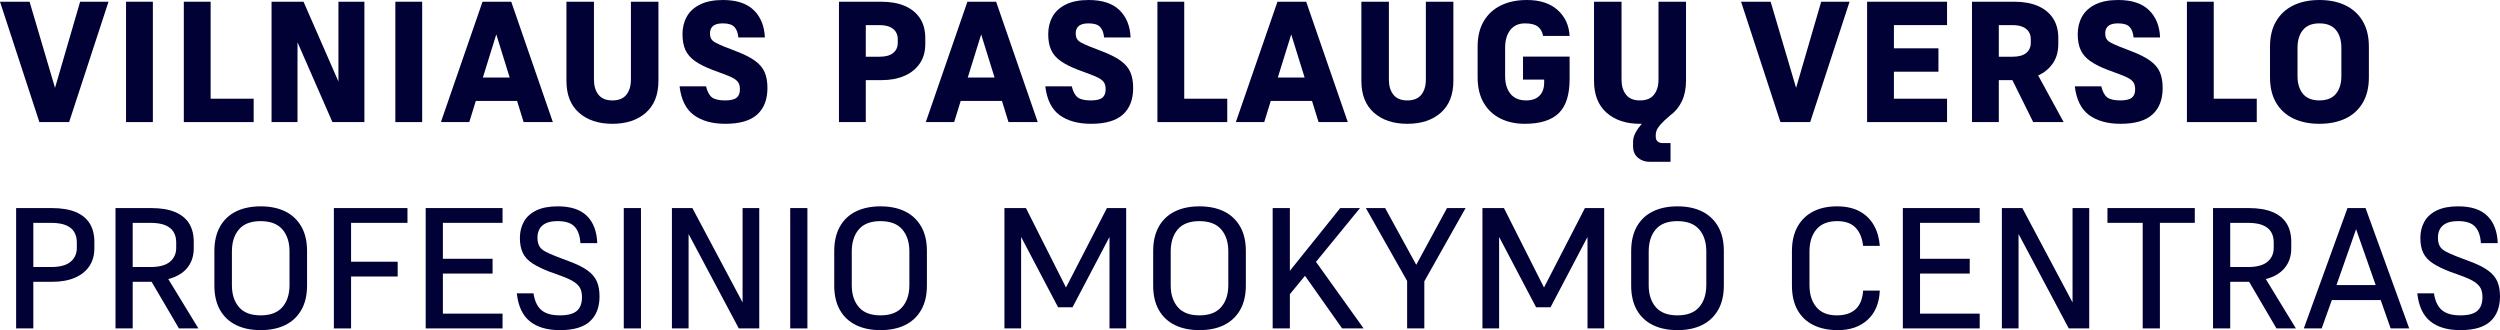
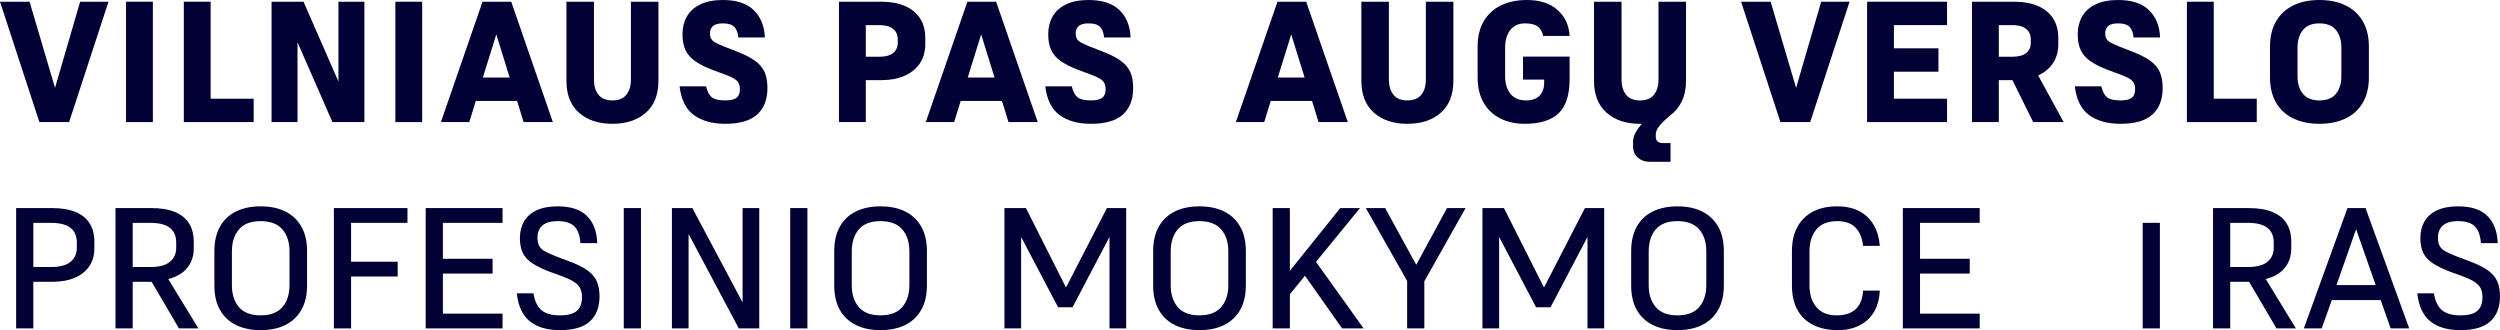
<svg xmlns="http://www.w3.org/2000/svg" id="Layer_2" viewBox="0 0 452.496 59.755">
  <g id="Components">
    <g id="_5e2fc8a4-e7ea-4819-b237-1903f0b290c0_1">
      <path d="m12.511,22.097h-5.384L0,.312h5.353l4.606,15.592L14.503.312h5.135l-7.127,21.785Z" style="fill:#020135; stroke-width:0px;" />
      <path d="m22.813,22.097V.312h4.855v21.785h-4.855Z" style="fill:#020135; stroke-width:0px;" />
      <path d="m33.27,22.097V.312h4.855v17.553h7.788v4.232h-12.643Z" style="fill:#020135; stroke-width:0px;" />
      <path d="m60.167,22.097l-6.318-14.441v14.441h-4.699V.312h5.788l6.318,14.441V.312h4.699v21.785h-5.788Z" style="fill:#020135; stroke-width:0px;" />
      <path d="m71.557,22.097V.312h4.855v21.785h-4.855Z" style="fill:#020135; stroke-width:0px;" />
      <path d="m94.774,22.097l-1.183-3.828h-7.469l-1.182,3.828h-5.136L87.336.312h5.197l7.531,21.785h-5.29Zm-2.521-8.06l-2.427-7.811-2.427,7.811h4.855Z" style="fill:#020135; stroke-width:0px;" />
      <path d="m114.194.312h4.98v14.316c0,2.511-.758,4.435-2.272,5.773-1.515,1.338-3.538,2.008-6.069,2.008-2.51,0-4.523-.669-6.038-2.008-1.515-1.338-2.272-3.262-2.272-5.773V.312h4.98v14.098c0,1.142.275,2.054.825,2.739.549.685,1.385,1.027,2.505,1.027,1.141,0,1.986-.342,2.537-1.027.549-.685.824-1.597.824-2.739V.312Z" style="fill:#020135; stroke-width:0px;" />
      <path d="m130.844,4.233c-.56,0-1.012.073-1.354.218-.342.145-.591.353-.747.623-.156.27-.234.591-.234.964,0,.416.078.752.234,1.012.155.26.42.488.794.685.373.198.861.42,1.462.669l2.241.871c1.473.56,2.619,1.142,3.439,1.743.82.602,1.395,1.292,1.727,2.07.332.778.498,1.727.498,2.847,0,2.075-.618,3.673-1.852,4.793-1.235,1.12-3.159,1.681-5.773,1.681-2.345,0-4.238-.524-5.68-1.572-1.442-1.047-2.308-2.785-2.599-5.213h4.792c.228.954.581,1.619,1.059,1.992.477.373,1.276.56,2.396.56.975,0,1.665-.16,2.069-.482.405-.322.607-.825.607-1.51,0-.498-.088-.897-.264-1.198-.177-.3-.472-.571-.887-.809-.415-.238-.996-.493-1.743-.762l-2.023-.747c-1.307-.498-2.365-1.027-3.175-1.587-.809-.56-1.395-1.229-1.758-2.008-.363-.778-.545-1.737-.545-2.878,0-1.203.265-2.272.794-3.206.529-.934,1.338-1.665,2.428-2.194C127.841.265,129.205 0,130.844 0c2.469,0,4.331.612,5.587,1.836,1.255,1.225,1.924,2.874,2.007,4.948h-4.793c-.083-.851-.327-1.488-.731-1.914-.405-.425-1.095-.638-2.069-.638Z" style="fill:#020135; stroke-width:0px;" />
      <path d="m159.601,14.503h-2.894v7.594h-4.855V.312h7.656c1.66,0,3.081.254,4.264.762,1.182.509,2.095,1.25,2.738,2.225.643.975.965,2.168.965,3.579v1.089c0,1.39-.337,2.573-1.012,3.548-.674.976-1.603,1.717-2.785,2.225-1.183.509-2.542.762-4.077.762Zm-.467-9.959h-2.427v5.727h2.427c1.141,0,1.986-.228,2.536-.685s.825-1.069.825-1.836v-.653c0-.519-.124-.97-.373-1.354-.249-.384-.618-.679-1.105-.887-.487-.207-1.115-.311-1.883-.311Z" style="fill:#020135; stroke-width:0px;" />
      <path d="m182.537,22.097l-1.183-3.828h-7.469l-1.182,3.828h-5.136L175.099.312h5.197l7.531,21.785h-5.29Zm-2.521-8.06l-2.427-7.811-2.427,7.811h4.855Z" style="fill:#020135; stroke-width:0px;" />
      <path d="m197.04,4.233c-.56,0-1.012.073-1.354.218-.342.145-.591.353-.747.623-.156.27-.234.591-.234.964,0,.416.078.752.234,1.012.155.26.42.488.794.685.373.198.861.42,1.462.669l2.241.871c1.473.56,2.619,1.142,3.439,1.743.82.602,1.395,1.292,1.727,2.07.332.778.498,1.727.498,2.847,0,2.075-.618,3.673-1.852,4.793-1.235,1.12-3.159,1.681-5.773,1.681-2.345,0-4.238-.524-5.68-1.572-1.442-1.047-2.308-2.785-2.599-5.213h4.792c.228.954.581,1.619,1.059,1.992.477.373,1.276.56,2.396.56.975,0,1.665-.16,2.069-.482.405-.322.607-.825.607-1.51,0-.498-.088-.897-.264-1.198-.177-.3-.472-.571-.887-.809s-.996-.493-1.743-.762l-2.023-.747c-1.307-.498-2.365-1.027-3.175-1.587-.809-.56-1.395-1.229-1.758-2.008-.363-.778-.545-1.737-.545-2.878,0-1.203.265-2.272.794-3.206.529-.934,1.338-1.665,2.428-2.194C194.037.265,195.401 0,197.04 0c2.469,0,4.331.612,5.587,1.836,1.255,1.225,1.924,2.874,2.007,4.948h-4.793c-.083-.851-.327-1.488-.731-1.914-.405-.425-1.095-.638-2.069-.638Z" style="fill:#020135; stroke-width:0px;" />
-       <path d="m209.489,22.097V.312h4.855v17.553h7.788v4.232h-12.643Z" style="fill:#020135; stroke-width:0px;" />
      <path d="m238.657,22.097l-1.183-3.828h-7.469l-1.182,3.828h-5.136L231.219.312h5.197l7.531,21.785h-5.29Zm-2.521-8.06l-2.427-7.811-2.427,7.811h4.855Z" style="fill:#020135; stroke-width:0px;" />
      <path d="m258.078.312h4.98v14.316c0,2.511-.758,4.435-2.272,5.773-1.515,1.338-3.538,2.008-6.069,2.008-2.51,0-4.523-.669-6.038-2.008-1.515-1.338-2.272-3.262-2.272-5.773V.312h4.98v14.098c0,1.142.275,2.054.825,2.739.549.685,1.385,1.027,2.505,1.027,1.141,0,1.986-.342,2.537-1.027.549-.685.824-1.597.824-2.739V.312Z" style="fill:#020135; stroke-width:0px;" />
      <path d="m275.973,22.408c-1.66,0-3.133-.322-4.419-.965-1.286-.643-2.293-1.592-3.019-2.848-.727-1.255-1.089-2.785-1.089-4.59v-5.571c0-1.805.369-3.335,1.105-4.59.736-1.255,1.774-2.21,3.112-2.864C273.0.327,274.572 0,276.377 0c2.344,0,4.191.602,5.54,1.805,1.348,1.203,2.075,2.77,2.178,4.699h-4.792c-.145-.747-.467-1.312-.965-1.696-.498-.383-1.266-.576-2.303-.576-1.162,0-2.054.4-2.676,1.199-.622.799-.934,1.872-.934,3.221v5.135c0,1.328.322,2.392.965,3.19.643.799,1.597,1.198,2.863,1.198.726,0,1.328-.134,1.805-.405.477-.269.835-.643,1.074-1.12.238-.477.358-1.027.358-1.649v-.592h-3.828v-4.17h8.434v4.108c0,2.822-.659,4.871-1.976,6.147-1.318,1.276-3.367,1.914-6.147,1.914Z" style="fill:#020135; stroke-width:0px;" />
      <path d="m302.364,29.286h-3.797c-.83,0-1.536-.249-2.116-.747-.581-.497-.871-1.193-.871-2.085v-.778c0-.228.031-.482.093-.762.062-.28.203-.622.42-1.027.218-.405.576-.898,1.074-1.478h-.343c-2.51,0-4.523-.669-6.038-2.008-1.515-1.338-2.272-3.262-2.272-5.773V.312h4.98v14.098c0,1.142.275,2.054.825,2.739.549.685,1.385,1.027,2.505,1.027,1.141,0,1.986-.342,2.537-1.027.549-.685.824-1.597.824-2.739V.312h4.98v14.316c0,1.411-.249,2.64-.747,3.688-.498,1.048-1.204,1.904-2.116,2.567-.809.685-1.396,1.24-1.759,1.665-.363.425-.596.778-.7,1.059-.104.28-.155.565-.155.855v.28c0,.394.119.685.357.871.238.187.503.28.794.28h1.525v3.392Z" style="fill:#020135; stroke-width:0px;" />
      <path d="m327.641,22.097h-5.384l-7.127-21.785h5.353l4.606,15.592,4.544-15.592h5.135l-7.127,21.785Z" style="fill:#020135; stroke-width:0px;" />
      <path d="m337.942,22.097V.311h14.471v4.232h-9.617v4.201h8.06v4.233h-8.06v4.886h9.617v4.232h-14.471Z" style="fill:#020135; stroke-width:0px;" />
      <path d="m361.781,14.503v7.594h-4.855V.311h7.656c1.66,0,3.081.254,4.264.762,1.182.509,2.095,1.25,2.738,2.225.643.975.965,2.168.965,3.579v1.089c0,1.369-.327,2.532-.98,3.485-.653.955-1.541,1.692-2.661,2.21l4.606,8.434h-5.509l-3.766-7.594h-2.459Zm2.427-9.959h-2.427v5.727h2.427c1.141,0,1.986-.228,2.536-.685s.825-1.069.825-1.836v-.653c0-.519-.124-.97-.373-1.354-.249-.384-.618-.679-1.105-.887-.487-.207-1.115-.311-1.883-.311Z" style="fill:#020135; stroke-width:0px;" />
      <path d="m383.379,4.232c-.56,0-1.012.073-1.354.218-.342.145-.591.353-.747.623-.156.27-.234.591-.234.964,0,.416.078.752.234,1.012.155.26.42.488.794.685.373.198.861.42,1.462.669l2.241.871c1.473.56,2.619,1.142,3.439,1.743.82.602,1.395,1.292,1.727,2.07.332.778.498,1.727.498,2.847,0,2.075-.618,3.673-1.852,4.793-1.235,1.12-3.159,1.681-5.773,1.681-2.345,0-4.238-.524-5.68-1.572-1.442-1.047-2.308-2.785-2.599-5.213h4.792c.228.954.581,1.619,1.059,1.992.477.373,1.276.56,2.396.56.975,0,1.665-.16,2.069-.482.405-.322.607-.825.607-1.51,0-.498-.088-.897-.264-1.198-.177-.3-.472-.571-.887-.809-.415-.238-.996-.493-1.743-.762l-2.023-.747c-1.307-.498-2.365-1.027-3.175-1.587-.809-.56-1.395-1.229-1.758-2.008-.363-.778-.545-1.737-.545-2.878,0-1.203.265-2.272.794-3.206.529-.934,1.338-1.665,2.428-2.194,1.089-.529,2.453-.794,4.092-.794,2.469,0,4.331.612,5.587,1.836,1.255,1.225,1.924,2.874,2.007,4.948h-4.793c-.083-.851-.327-1.488-.731-1.914-.405-.425-1.095-.638-2.069-.638Z" style="fill:#020135; stroke-width:0px;" />
      <path d="m395.828,22.097V.311h4.855v17.553h7.788v4.232h-12.643Z" style="fill:#020135; stroke-width:0px;" />
      <path d="m419.8,22.408c-1.805,0-3.377-.322-4.715-.965-1.338-.643-2.376-1.592-3.112-2.848-.737-1.255-1.105-2.785-1.105-4.59v-5.571c0-1.805.369-3.335,1.105-4.59.736-1.255,1.774-2.21,3.112-2.864,1.338-.653,2.91-.98,4.715-.98,1.825,0,3.408.327,4.746.98s2.376,1.608,3.112,2.864c.737,1.255,1.105,2.785,1.105,4.59v5.571c0,1.805-.369,3.335-1.105,4.59-.737,1.256-1.774,2.205-3.112,2.848-1.338.643-2.921.965-4.746.965Zm0-18.176c-1.328,0-2.319.4-2.973,1.199s-.98,1.872-.98,3.221v5.135c0,1.328.327,2.392.98,3.19.653.799,1.644,1.198,2.973,1.198,1.348,0,2.35-.399,3.003-1.198.653-.798.98-1.862.98-3.19v-5.135c0-1.349-.327-2.422-.98-3.221s-1.655-1.199-3.003-1.199Z" style="fill:#020135; stroke-width:0px;" />
      <path d="m9.392,51.009h-3.361v8.434h-3.112v-21.785h6.411c1.763,0,3.216.238,4.357.716,1.14.477,1.992,1.167,2.552,2.069.56.902.841,2.008.841,3.315v1.213c0,1.245-.307,2.319-.918,3.221-.612.902-1.489,1.598-2.63,2.085-1.141.488-2.52.731-4.139.731Zm-.218-10.675h-3.143v7.998h3.175c1.618,0,2.805-.316,3.563-.949.757-.632,1.136-1.478,1.136-2.536v-.996c0-.705-.156-1.322-.467-1.852-.311-.529-.809-.939-1.494-1.229-.685-.29-1.608-.436-2.769-.436Z" style="fill:#020135; stroke-width:0px;" />
      <path d="m24.019,51.009v8.434h-3.112v-21.785h6.411c1.763,0,3.216.238,4.357.716,1.14.477,1.992,1.167,2.552,2.069.56.902.841,2.008.841,3.315v1.213c0,1.369-.389,2.537-1.167,3.501-.778.965-1.925,1.645-3.439,2.039l5.447,8.932h-3.517l-4.948-8.434h-3.424Zm3.143-10.675h-3.143v7.998h3.175c1.618,0,2.805-.316,3.563-.949.757-.632,1.136-1.478,1.136-2.536v-.996c0-.705-.156-1.322-.467-1.852-.311-.529-.809-.939-1.494-1.229-.685-.29-1.608-.436-2.769-.436Z" style="fill:#020135; stroke-width:0px;" />
      <path d="m47.174,59.755c-1.702,0-3.18-.307-4.435-.918-1.256-.612-2.225-1.52-2.91-2.723-.685-1.203-1.027-2.687-1.027-4.45v-6.194c0-1.763.342-3.252,1.027-4.466.685-1.213,1.654-2.126,2.91-2.738,1.255-.612,2.733-.918,4.435-.918,1.722,0,3.205.307,4.45.918,1.245.612,2.214,1.52,2.91,2.723.695,1.203,1.043,2.687,1.043,4.45v6.225c0,1.763-.347,3.247-1.043,4.45s-1.665,2.111-2.91,2.723c-1.245.612-2.729.918-4.45.918Zm0-19.732c-1.764,0-3.071.498-3.922,1.494-.851.996-1.276,2.334-1.276,4.015v6.1c0,1.639.425,2.957,1.276,3.952.851.996,2.158,1.494,3.922,1.494s3.076-.498,3.937-1.494c.861-.996,1.291-2.323,1.291-3.983v-6.1c0-1.66-.43-2.988-1.291-3.983-.861-.996-2.174-1.494-3.937-1.494Z" style="fill:#020135; stroke-width:0px;" />
      <path d="m71.977,50.045h-8.434v9.399h-3.112v-21.785h13.32v2.676h-10.208v7.034h8.434v2.676Z" style="fill:#020135; stroke-width:0px;" />
      <path d="m77.05,59.443v-21.785h13.911v2.676h-10.799v6.504h8.994v2.676h-8.994v7.252h10.799v2.676h-13.911Z" style="fill:#020135; stroke-width:0px;" />
      <path d="m100.951,40.023c-.913,0-1.634.13-2.163.389-.529.26-.913.612-1.152,1.058-.238.447-.358.95-.358,1.51,0,.622.104,1.131.311,1.525.207.395.571.732,1.089,1.012.519.28,1.203.587,2.054.918l2.303.871c1.411.519,2.515,1.069,3.314,1.65s1.359,1.245,1.681,1.992c.322.747.482,1.649.482,2.708,0,1.929-.576,3.429-1.727,4.497-1.152,1.069-2.962,1.603-5.431,1.603-2.324,0-4.144-.534-5.462-1.603-1.318-1.068-2.101-2.754-2.35-5.057h3.018c.207,1.369.679,2.376,1.417,3.019.736.643,1.862.965,3.376.965,1.411,0,2.427-.27,3.05-.809.622-.539.933-1.369.933-2.49,0-.643-.109-1.177-.327-1.603-.218-.425-.586-.809-1.105-1.152-.519-.343-1.256-.689-2.21-1.043l-2.241-.809c-1.287-.498-2.324-1.006-3.113-1.525-.788-.518-1.359-1.14-1.712-1.867-.353-.726-.529-1.629-.529-2.708,0-1.1.238-2.08.716-2.941.477-.861,1.224-1.54,2.241-2.038,1.017-.498,2.313-.747,3.89-.747,2.344,0,4.103.576,5.275,1.727,1.172,1.152,1.8,2.796,1.883,4.933h-3.05c-.083-1.328-.436-2.324-1.059-2.988-.622-.664-1.639-.996-3.05-.996Z" style="fill:#020135; stroke-width:0px;" />
      <path d="m112.902,59.443v-21.785h3.112v21.785h-3.112Z" style="fill:#020135; stroke-width:0px;" />
      <path d="m133.722,59.443l-9.088-17.086v17.086h-3.018v-21.785h3.703l9.088,17.086v-17.086h3.018v21.785h-3.703Z" style="fill:#020135; stroke-width:0px;" />
      <path d="m143.027,59.443v-21.785h3.112v21.785h-3.112Z" style="fill:#020135; stroke-width:0px;" />
      <path d="m159.367,59.755c-1.702,0-3.18-.307-4.435-.918-1.256-.612-2.225-1.52-2.91-2.723-.685-1.203-1.027-2.687-1.027-4.45v-6.194c0-1.763.342-3.252,1.027-4.466.685-1.213,1.654-2.126,2.91-2.738,1.255-.612,2.733-.918,4.435-.918,1.722,0,3.205.307,4.45.918,1.245.612,2.214,1.52,2.91,2.723.695,1.203,1.043,2.687,1.043,4.45v6.225c0,1.763-.347,3.247-1.043,4.45-.695,1.203-1.665,2.111-2.91,2.723-1.245.612-2.729.918-4.45.918Zm0-19.732c-1.764,0-3.071.498-3.922,1.494-.851.996-1.276,2.334-1.276,4.015v6.1c0,1.639.425,2.957,1.276,3.952.851.996,2.158,1.494,3.922,1.494s3.076-.498,3.937-1.494c.861-.996,1.291-2.323,1.291-3.983v-6.1c0-1.66-.43-2.988-1.291-3.983-.861-.996-2.174-1.494-3.937-1.494Z" style="fill:#020135; stroke-width:0px;" />
      <path d="m191.511,55.615l-6.691-12.729v16.557h-3.018v-21.785h3.89l7.252,14.378,7.407-14.378h3.486v21.785h-3.019v-16.557l-6.691,12.729h-2.615Z" style="fill:#020135; stroke-width:0px;" />
      <path d="m217.094,59.755c-1.702,0-3.18-.307-4.435-.918-1.256-.612-2.225-1.52-2.91-2.723-.685-1.203-1.027-2.687-1.027-4.45v-6.194c0-1.763.342-3.252,1.027-4.466.685-1.213,1.654-2.126,2.91-2.738,1.255-.612,2.733-.918,4.435-.918,1.722,0,3.205.307,4.45.918,1.245.612,2.214,1.52,2.91,2.723.695,1.203,1.043,2.687,1.043,4.45v6.225c0,1.763-.347,3.247-1.043,4.45-.695,1.203-1.665,2.111-2.91,2.723-1.245.612-2.729.918-4.45.918Zm0-19.732c-1.764,0-3.071.498-3.922,1.494-.851.996-1.276,2.334-1.276,4.015v6.1c0,1.639.425,2.957,1.276,3.952.851.996,2.158,1.494,3.922,1.494s3.076-.498,3.937-1.494c.861-.996,1.291-2.323,1.291-3.983v-6.1c0-1.66-.43-2.988-1.291-3.983-.861-.996-2.174-1.494-3.937-1.494Z" style="fill:#020135; stroke-width:0px;" />
      <path d="m242.924,59.443l-6.722-9.524-2.739,3.33v6.193h-3.112v-21.785h3.112v11.359l9.118-11.359h3.579l-7.967,9.741,8.62,12.044h-3.89Z" style="fill:#020135; stroke-width:0px;" />
      <path d="m257.8,59.443h-3.112v-8.59l-7.469-13.195h3.486l5.633,10.27,5.571-10.27h3.361l-7.469,13.258v8.527Z" style="fill:#020135; stroke-width:0px;" />
      <path d="m278.029,55.615l-6.691-12.729v16.557h-3.018v-21.785h3.89l7.252,14.378,7.407-14.378h3.486v21.785h-3.019v-16.557l-6.691,12.729h-2.615Z" style="fill:#020135; stroke-width:0px;" />
      <path d="m303.611,59.755c-1.702,0-3.18-.307-4.435-.918-1.256-.612-2.225-1.52-2.91-2.723s-1.027-2.687-1.027-4.45v-6.194c0-1.763.342-3.252,1.027-4.466.685-1.213,1.654-2.126,2.91-2.738,1.255-.612,2.733-.918,4.435-.918,1.722,0,3.205.307,4.45.918,1.245.612,2.214,1.52,2.91,2.723.695,1.203,1.043,2.687,1.043,4.45v6.225c0,1.763-.347,3.247-1.043,4.45s-1.665,2.111-2.91,2.723c-1.245.612-2.729.918-4.45.918Zm0-19.732c-1.764,0-3.071.498-3.922,1.494-.851.996-1.276,2.334-1.276,4.015v6.1c0,1.639.425,2.957,1.276,3.952.851.996,2.158,1.494,3.922,1.494s3.076-.498,3.937-1.494c.861-.996,1.291-2.323,1.291-3.983v-6.1c0-1.66-.43-2.988-1.291-3.983-.861-.996-2.174-1.494-3.937-1.494Z" style="fill:#020135; stroke-width:0px;" />
      <path d="m332.647,59.755c-1.702,0-3.175-.307-4.419-.918-1.245-.612-2.205-1.52-2.879-2.723-.675-1.203-1.012-2.687-1.012-4.45v-6.194c0-1.763.342-3.252,1.027-4.466.685-1.213,1.634-2.126,2.848-2.738,1.214-.612,2.63-.918,4.248-.918,1.639,0,3.013.301,4.124.902,1.11.602,1.971,1.442,2.583,2.521.612,1.079.97,2.324,1.074,3.734h-3.018c-.167-1.431-.628-2.536-1.385-3.314-.758-.778-1.862-1.167-3.315-1.167-1.66,0-2.91.498-3.75,1.494-.841.996-1.26,2.334-1.26,4.015v6.1c0,1.639.414,2.957,1.245,3.952.83.996,2.064,1.494,3.704,1.494,1.452,0,2.583-.369,3.392-1.105.809-.737,1.265-1.862,1.369-3.377h3.018c-.104,2.283-.84,4.046-2.21,5.291-1.369,1.245-3.164,1.867-5.384,1.867Z" style="fill:#020135; stroke-width:0px;" />
      <path d="m344.411,59.443v-21.785h13.911v2.676h-10.799v6.504h8.994v2.676h-8.994v7.252h10.799v2.676h-13.911Z" style="fill:#020135; stroke-width:0px;" />
-       <path d="m374.443,59.443l-9.088-17.086v17.086h-3.018v-21.785h3.703l9.088,17.086v-17.086h3.018v21.785h-3.703Z" style="fill:#020135; stroke-width:0px;" />
-       <path d="m397.256,40.334h-6.318v19.109h-3.113v-19.109h-6.38v-2.676h15.81v2.676Z" style="fill:#020135; stroke-width:0px;" />
+       <path d="m397.256,40.334h-6.318v19.109h-3.113v-19.109h-6.38v-2.676v2.676Z" style="fill:#020135; stroke-width:0px;" />
      <path d="m403.667,51.009v8.434h-3.112v-21.785h6.411c1.763,0,3.216.238,4.357.716,1.14.477,1.992,1.167,2.552,2.069.56.902.841,2.008.841,3.315v1.213c0,1.369-.389,2.537-1.167,3.501-.778.965-1.925,1.645-3.439,2.039l5.447,8.932h-3.517l-4.948-8.434h-3.424Zm3.143-10.675h-3.143v7.998h3.175c1.618,0,2.805-.316,3.563-.949.757-.632,1.136-1.478,1.136-2.536v-.996c0-.705-.156-1.322-.467-1.852-.311-.529-.809-.939-1.494-1.229-.685-.29-1.608-.436-2.769-.436Z" style="fill:#020135; stroke-width:0px;" />
      <path d="m432.703,59.443l-1.805-5.135h-8.839l-1.836,5.135h-3.237l7.905-21.785h3.268l7.905,21.785h-3.361Zm-2.708-7.843l-3.548-10.115-3.548,10.115h7.096Z" style="fill:#020135; stroke-width:0px;" />
      <path d="m444.933,40.023c-.913,0-1.634.13-2.163.389-.529.26-.913.612-1.152,1.058-.238.447-.358.95-.358,1.51,0,.622.104,1.131.311,1.525.207.395.571.732,1.089,1.012.519.28,1.203.587,2.054.918l2.303.871c1.411.519,2.515,1.069,3.314,1.65.799.581,1.359,1.245,1.681,1.992.322.747.482,1.649.482,2.708,0,1.929-.576,3.429-1.727,4.497-1.152,1.069-2.962,1.603-5.431,1.603-2.324,0-4.144-.534-5.462-1.603-1.318-1.068-2.101-2.754-2.35-5.057h3.018c.207,1.369.679,2.376,1.417,3.019.736.643,1.862.965,3.376.965,1.411,0,2.427-.27,3.05-.809.622-.539.933-1.369.933-2.49,0-.643-.109-1.177-.327-1.603-.218-.425-.586-.809-1.105-1.152-.519-.343-1.256-.689-2.21-1.043l-2.241-.809c-1.287-.498-2.324-1.006-3.113-1.525-.788-.518-1.359-1.14-1.712-1.867-.353-.726-.529-1.629-.529-2.708,0-1.1.238-2.08.716-2.941.477-.861,1.224-1.54,2.241-2.038,1.017-.498,2.313-.747,3.89-.747,2.344,0,4.103.576,5.275,1.727,1.172,1.152,1.8,2.796,1.883,4.933h-3.05c-.083-1.328-.436-2.324-1.059-2.988-.622-.664-1.639-.996-3.05-.996Z" style="fill:#020135; stroke-width:0px;" />
    </g>
  </g>
</svg>